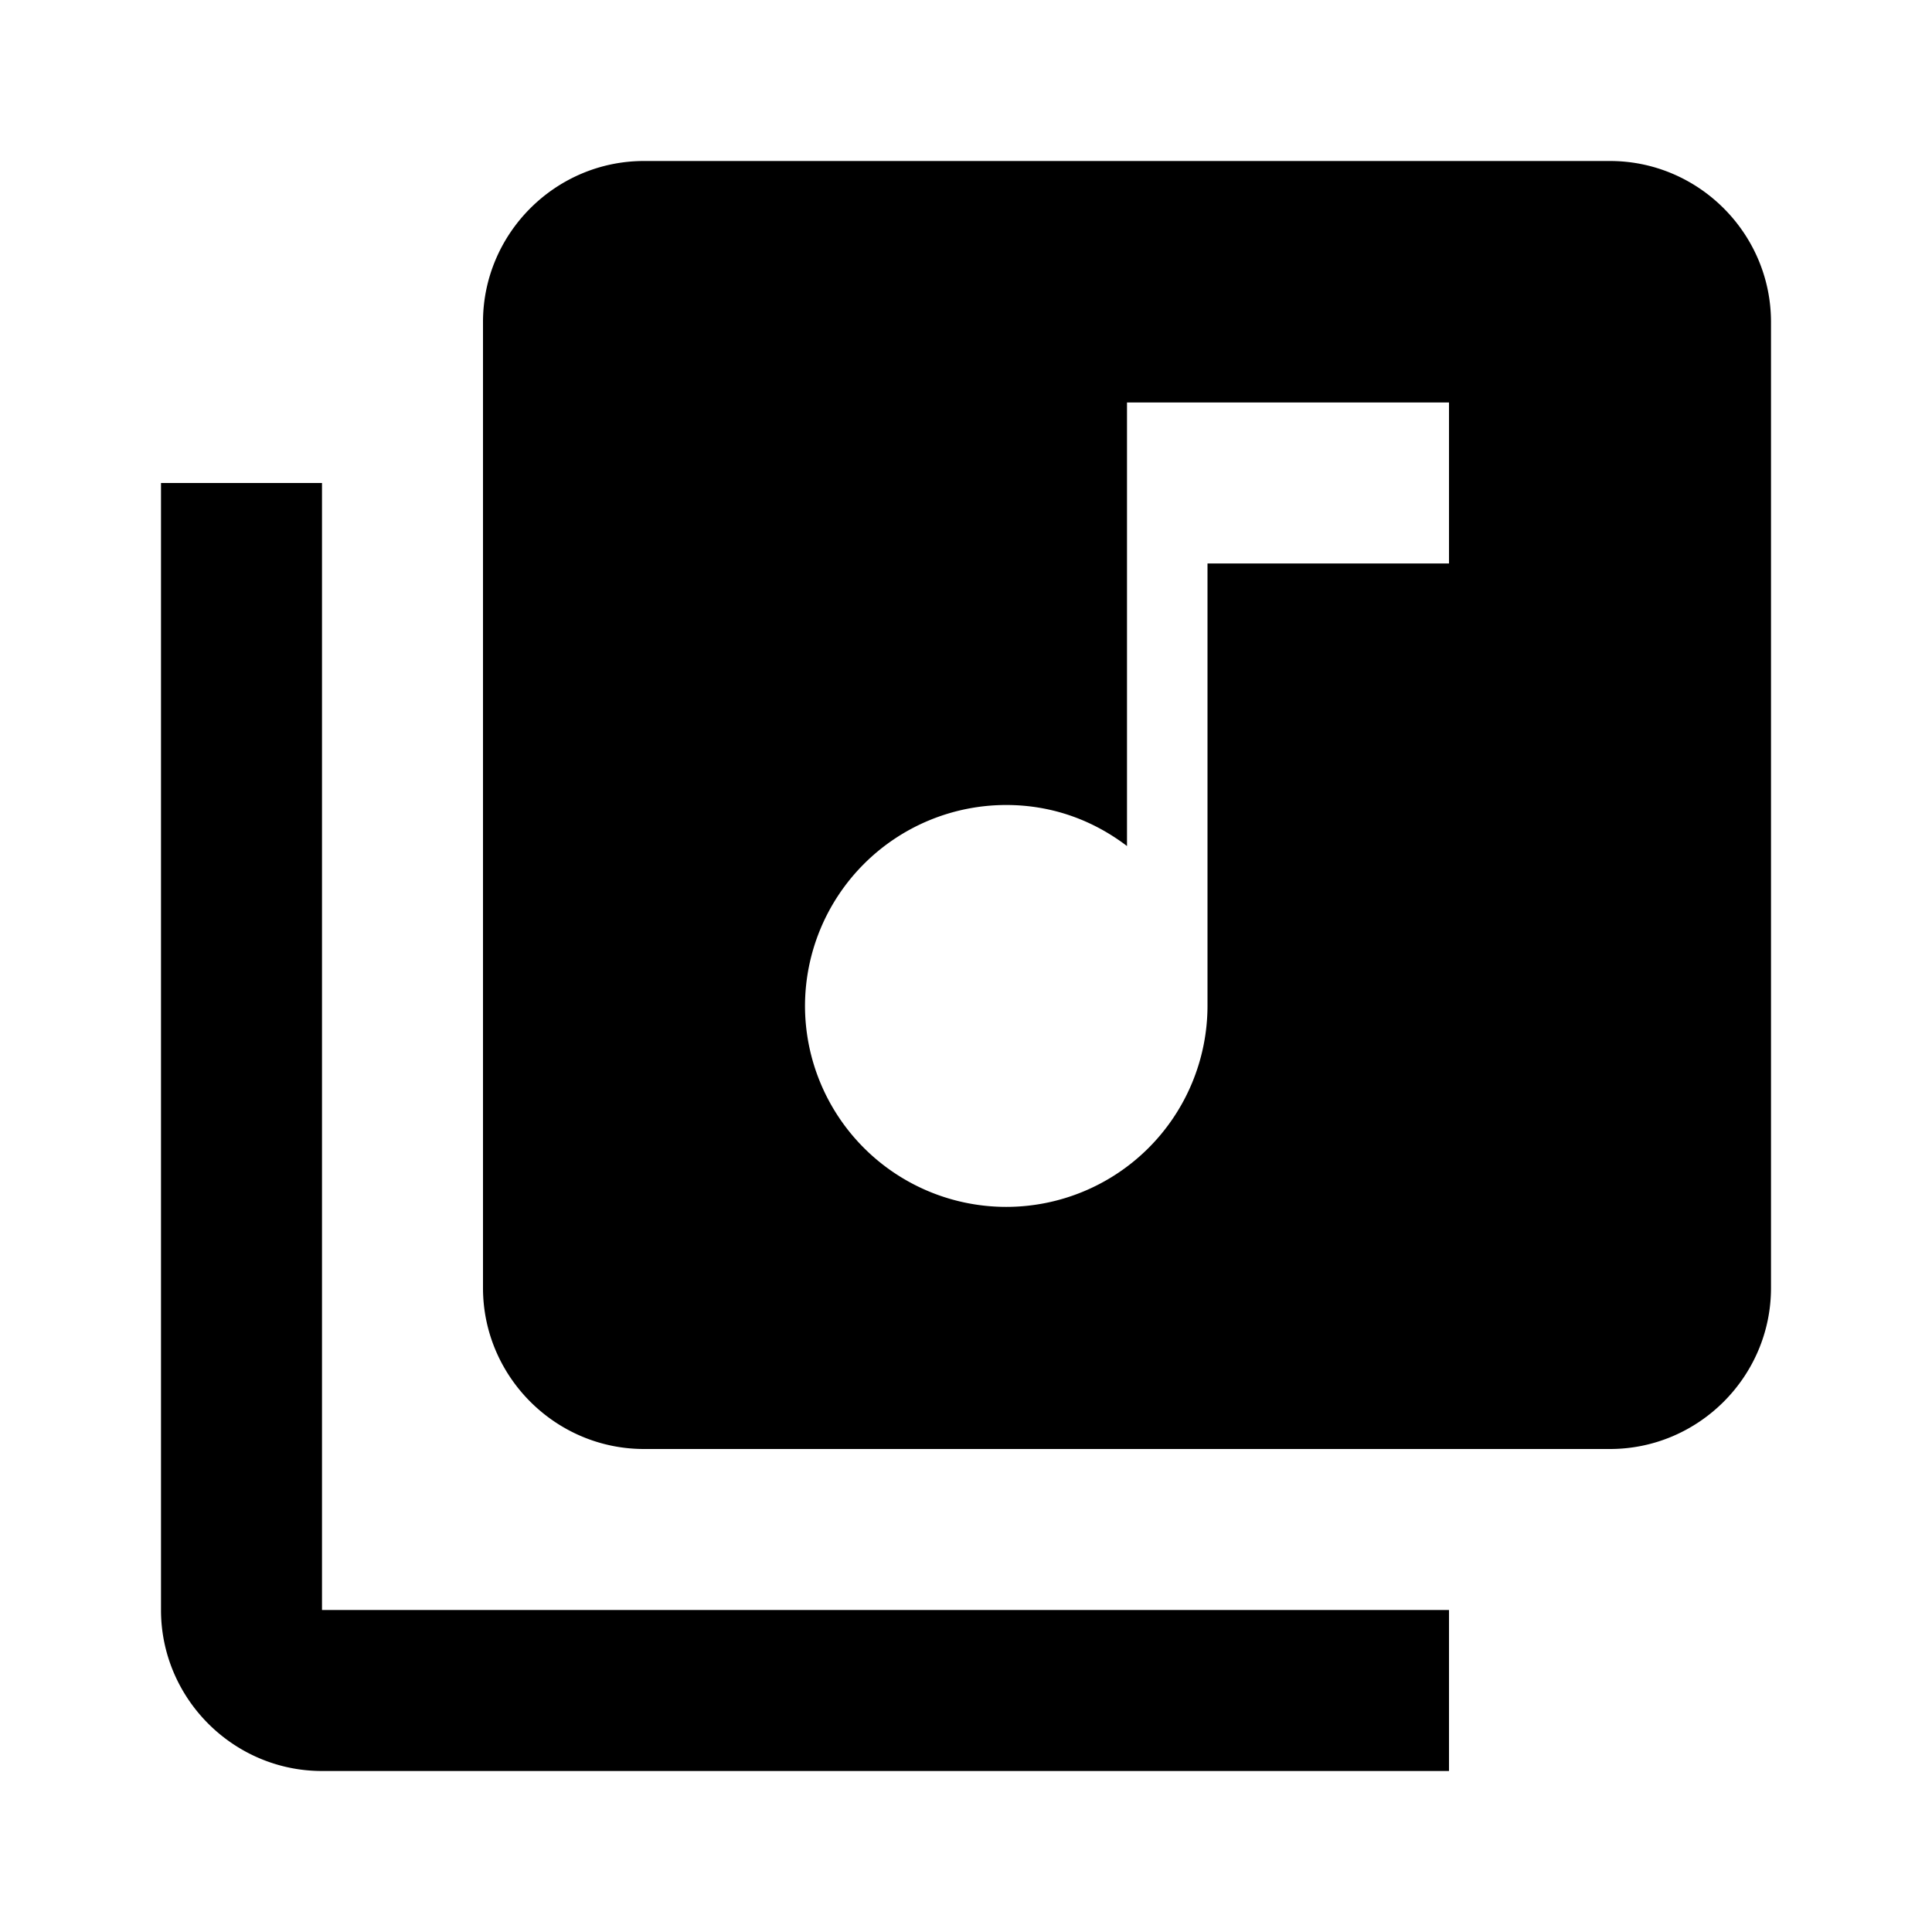
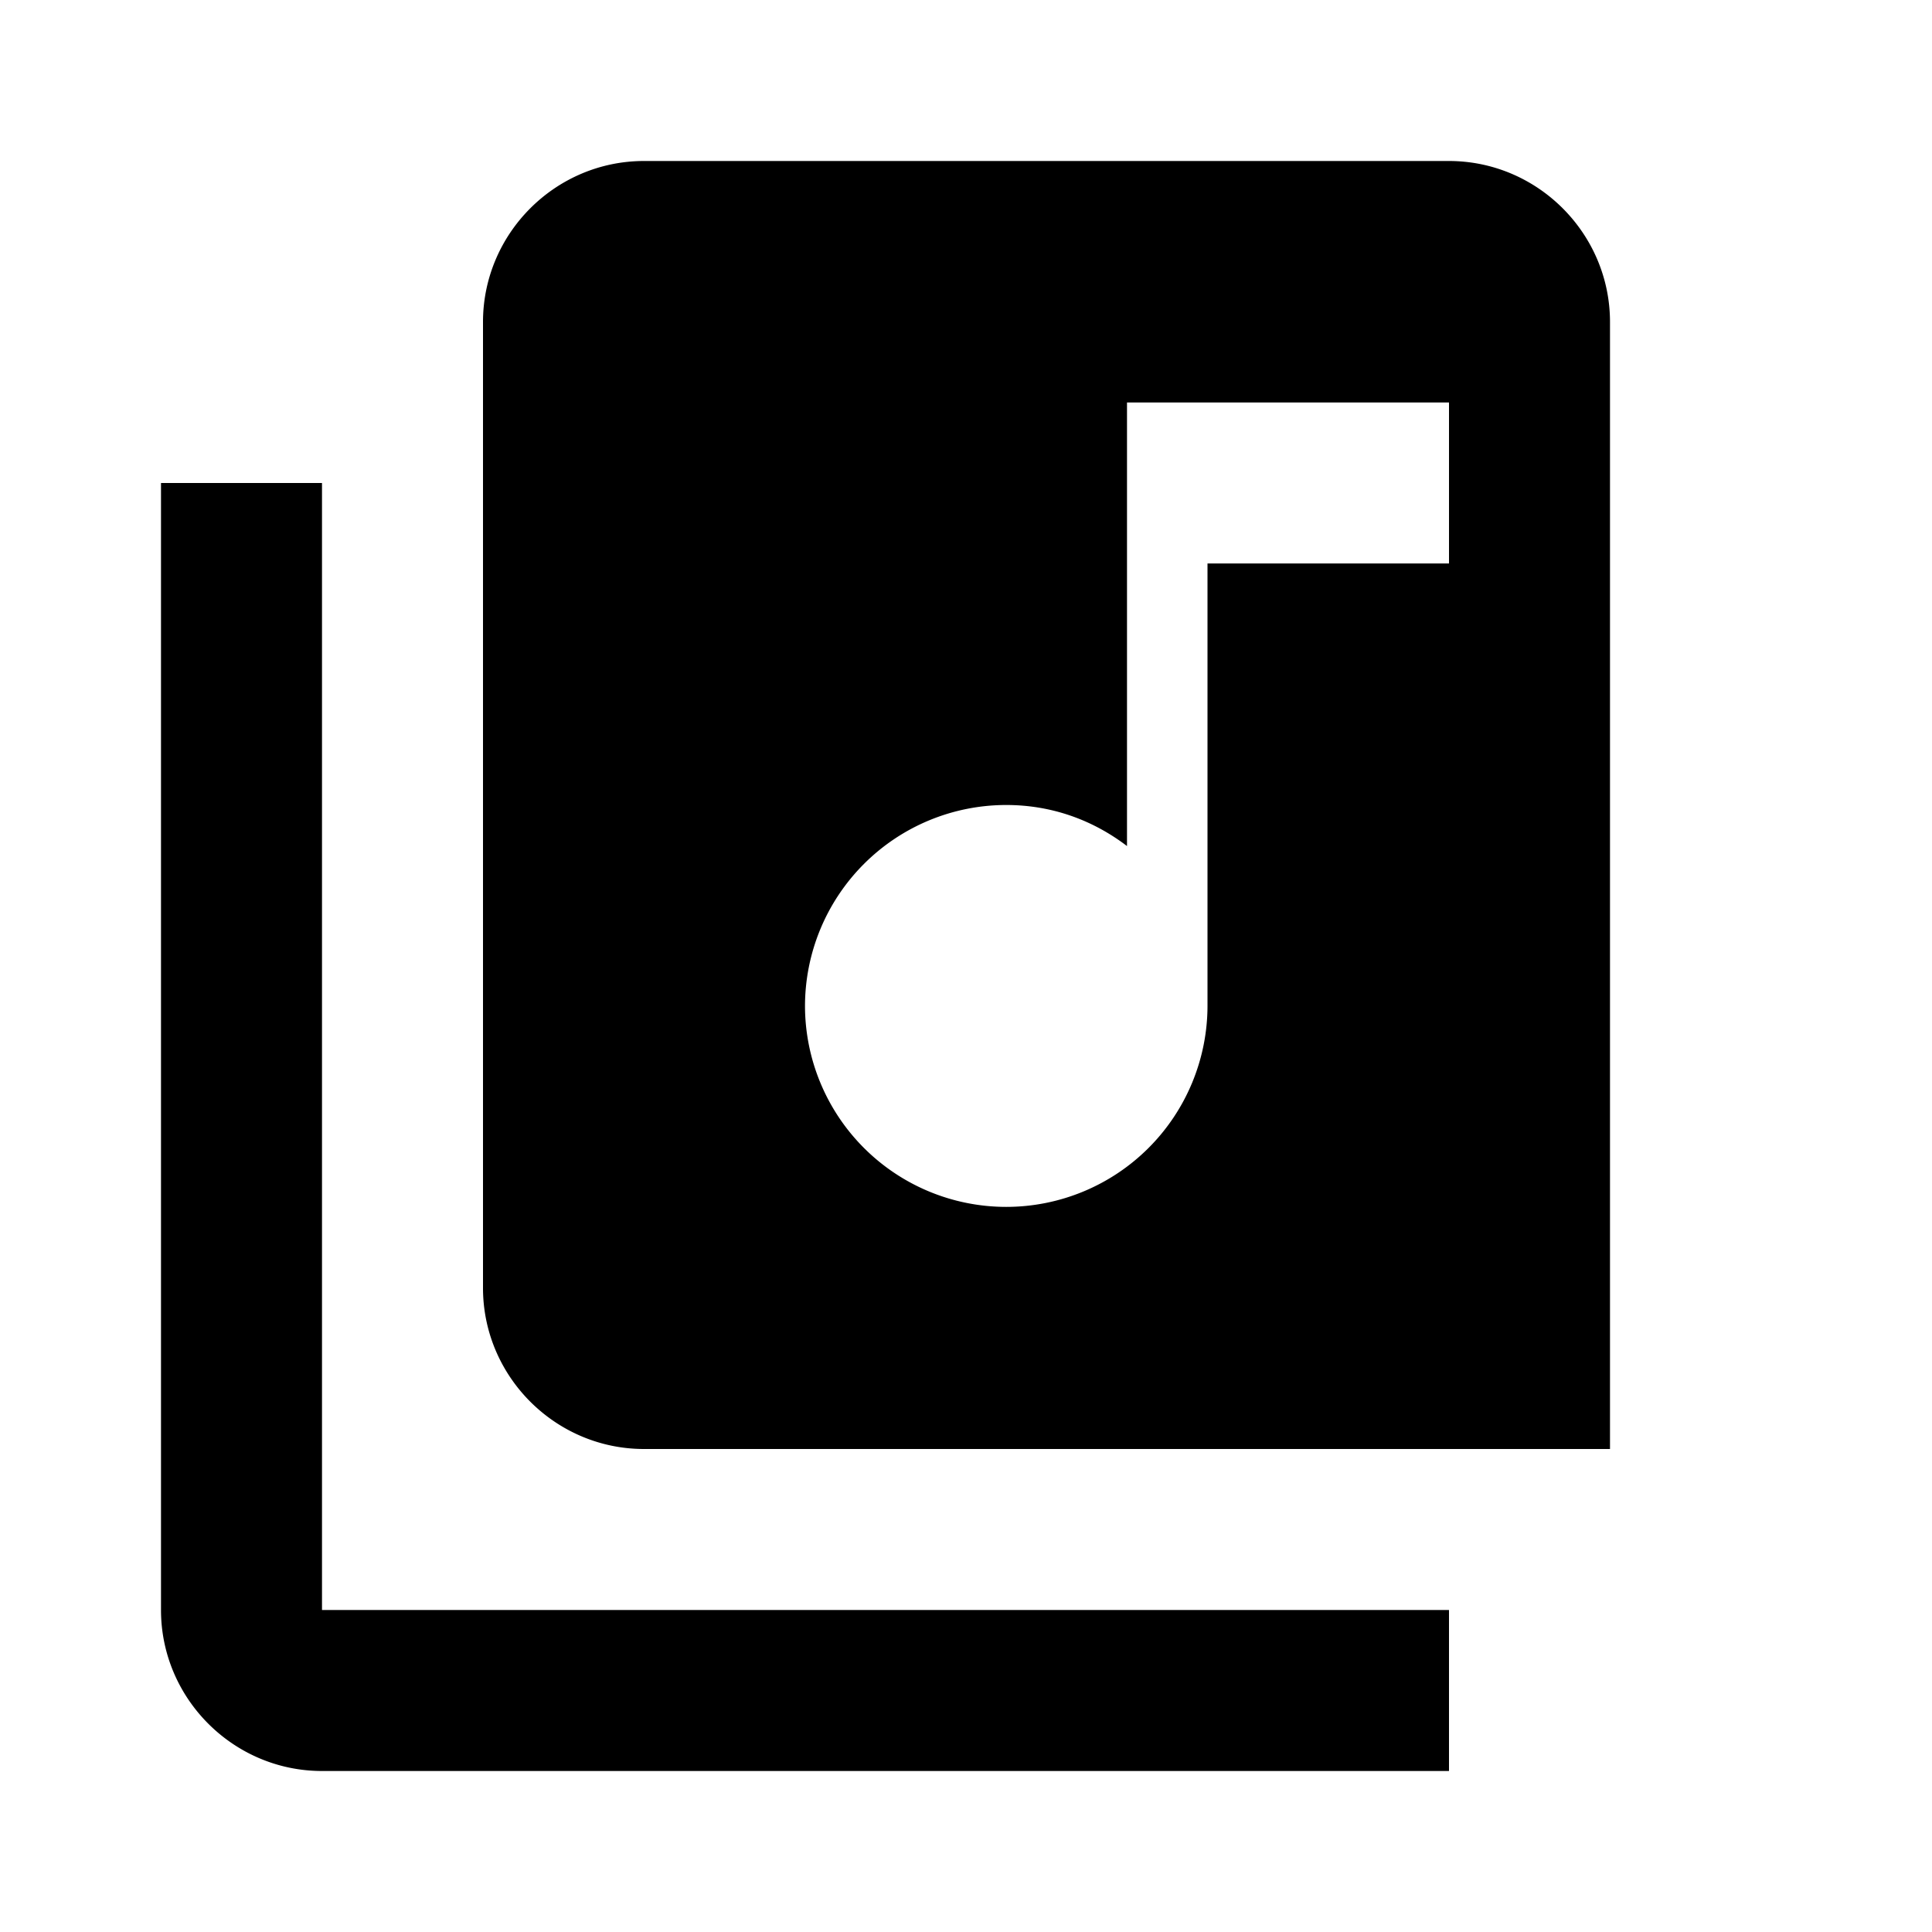
<svg xmlns="http://www.w3.org/2000/svg" t="1629270322456" class="icon" viewBox="0 0 1024 1024" version="1.1" p-id="34581" width="64" height="64">
  <defs>
    <style type="text/css" />
  </defs>
-   <path d="M853.333 85.333H341.333c-46.933 0-85.333 38.4-85.333 85.333v512c0 46.933 38.4 85.333 85.333 85.333h512c46.933 0 85.333-38.4 85.333-85.333V170.667c0-46.933-38.4-85.333-85.333-85.333z m-85.333 213.333h-128v234.667a106.667 106.667 0 0 1-213.333 0 106.667 106.667 0 0 1 106.667-106.667c24.32 0 46.08 8.107 64 21.76V213.333h170.667v85.333zM170.667 256H85.333v597.333c0 46.933 38.4 85.333 85.333 85.333h597.333v-85.333H170.667V256z" p-id="34582" fill="#000000" />
+   <path d="M853.333 85.333H341.333c-46.933 0-85.333 38.4-85.333 85.333v512c0 46.933 38.4 85.333 85.333 85.333h512V170.667c0-46.933-38.4-85.333-85.333-85.333z m-85.333 213.333h-128v234.667a106.667 106.667 0 0 1-213.333 0 106.667 106.667 0 0 1 106.667-106.667c24.32 0 46.08 8.107 64 21.76V213.333h170.667v85.333zM170.667 256H85.333v597.333c0 46.933 38.4 85.333 85.333 85.333h597.333v-85.333H170.667V256z" p-id="34582" fill="#000000" />
</svg>